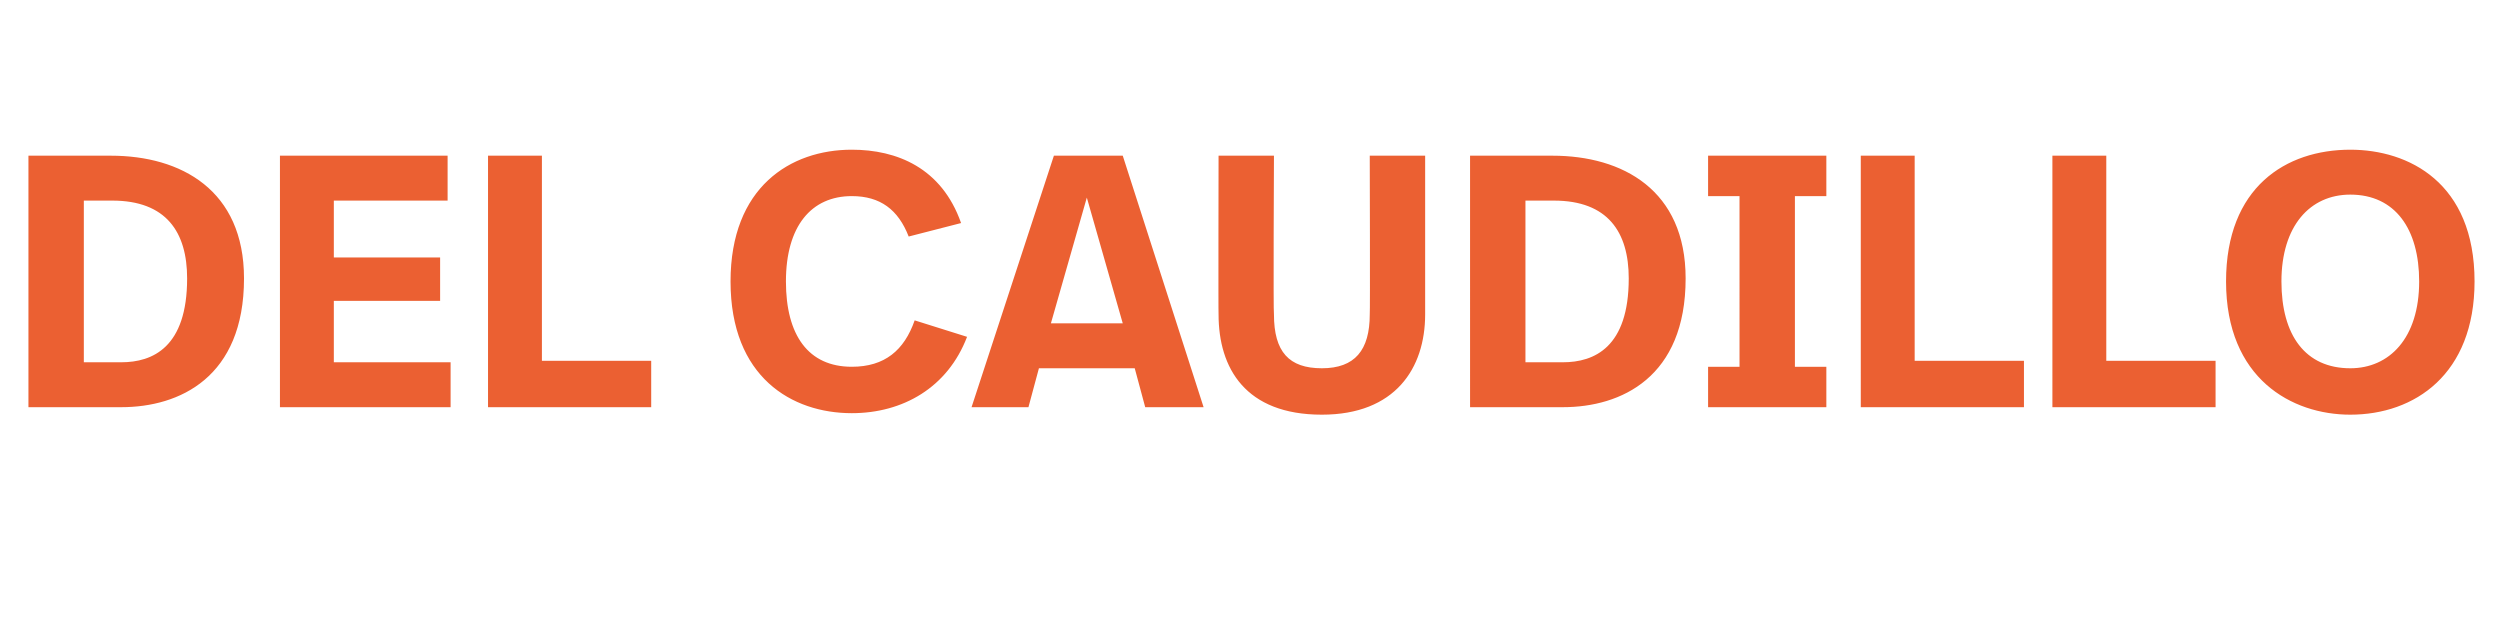
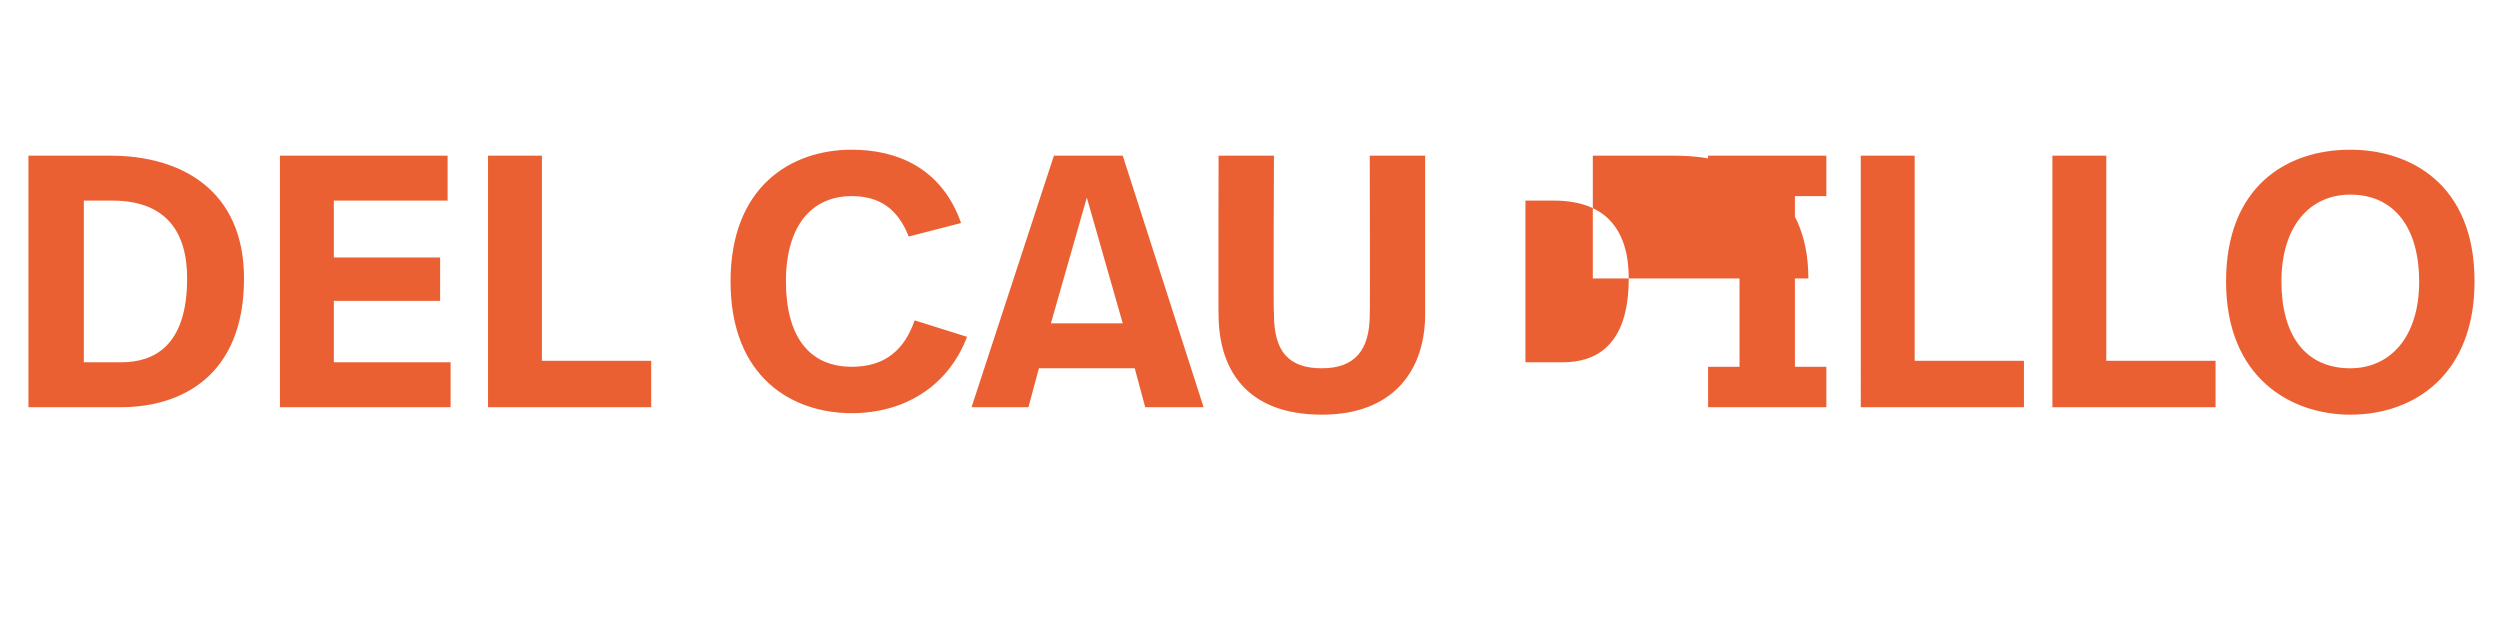
<svg xmlns="http://www.w3.org/2000/svg" version="1.1" width="167px" height="41.8px" viewBox="0 -8 167 41.8" style="top:-8px">
  <desc>del caudillo</desc>
  <defs />
  <g id="Polygon9243">
-     <path d="m16.3 10.6c0 6.6-4.3 8.6-8.2 8.6H1.9V2.4h5.5c4.7 0 8.9 2.3 8.9 8.2zM5.6 5.4v10.8h2.5c2.1 0 4.4-1 4.4-5.6c0-3.1-1.4-5.2-5-5.2H5.6zm24.3 0h-7.6v3.8h7.1v2.9h-7.1v4.1h7.8v3H18.7V2.4h11.2v3zm6.3 10.7h7.3v3.1H32.6V2.4h3.6v13.7zm28-9.2l-3.5.9C60 6 58.8 5.1 56.9 5.1c-2.7 0-4.4 2-4.4 5.7c0 3.6 1.5 5.7 4.4 5.7c2.2 0 3.5-1.1 4.2-3.1l3.5 1.1c-1.3 3.4-4.3 5.1-7.7 5.1c-4 0-8.1-2.4-8.1-8.8c0-6.3 4-8.8 8.1-8.8c3 0 6 1.2 7.3 4.9zm11.6 9.7h-6.4l-.7 2.6h-3.8l5.5-16.8h4.6l5.4 16.8h-3.9l-.7-2.6zm-5.6-3h4.8l-2.4-8.4l-2.4 8.4zm25-.6c0 3.6-2 6.7-6.9 6.7c-5.1 0-6.9-3.1-6.9-6.7c-.02.03 0-10.6 0-10.6h3.7s-.05 10.58 0 10.6c0 2.5 1 3.6 3.2 3.6c2.2 0 3.2-1.2 3.2-3.6c.03-.02 0-10.6 0-10.6h3.7V13zm17.4-2.4c0 6.6-4.3 8.6-8.2 8.6h-6.2V2.4h5.5c4.7 0 8.9 2.3 8.9 8.2zm-10.7-5.2v10.8h2.5c2.1 0 4.4-1 4.4-5.6c0-3.1-1.4-5.2-5-5.2h-1.9zm20.1-.3h-2.1v11.4h2.1v2.7h-7.9v-2.7h2.1V5.1h-2.1V2.4h7.9v2.7zm5.9 11h7.3v3.1h-10.9V2.4h3.6v13.7zm12.8 0h7.3v3.1h-10.9V2.4h3.6v13.7zm24.6-5.3c0 6.2-4 8.9-8.3 8.9c-3.9 0-8.3-2.4-8.3-8.9c0-6.3 4-8.8 8.3-8.8c3.9 0 8.3 2.2 8.3 8.8zm-12.9 0c0 3.6 1.6 5.8 4.6 5.8c2.6 0 4.6-2 4.6-5.8c0-3.5-1.6-5.8-4.6-5.8c-2.7 0-4.6 2.1-4.6 5.8z" stroke="none" fill="#eb6032" />
+     <path d="m16.3 10.6c0 6.6-4.3 8.6-8.2 8.6H1.9V2.4h5.5c4.7 0 8.9 2.3 8.9 8.2zM5.6 5.4v10.8h2.5c2.1 0 4.4-1 4.4-5.6c0-3.1-1.4-5.2-5-5.2H5.6zm24.3 0h-7.6v3.8h7.1v2.9h-7.1v4.1h7.8v3H18.7V2.4h11.2v3zm6.3 10.7h7.3v3.1H32.6V2.4h3.6v13.7zm28-9.2l-3.5.9C60 6 58.8 5.1 56.9 5.1c-2.7 0-4.4 2-4.4 5.7c0 3.6 1.5 5.7 4.4 5.7c2.2 0 3.5-1.1 4.2-3.1l3.5 1.1c-1.3 3.4-4.3 5.1-7.7 5.1c-4 0-8.1-2.4-8.1-8.8c0-6.3 4-8.8 8.1-8.8c3 0 6 1.2 7.3 4.9zm11.6 9.7h-6.4l-.7 2.6h-3.8l5.5-16.8h4.6l5.4 16.8h-3.9l-.7-2.6zm-5.6-3h4.8l-2.4-8.4l-2.4 8.4zm25-.6c0 3.6-2 6.7-6.9 6.7c-5.1 0-6.9-3.1-6.9-6.7c-.02.03 0-10.6 0-10.6h3.7s-.05 10.58 0 10.6c0 2.5 1 3.6 3.2 3.6c2.2 0 3.2-1.2 3.2-3.6c.03-.02 0-10.6 0-10.6h3.7V13zm17.4-2.4h-6.2V2.4h5.5c4.7 0 8.9 2.3 8.9 8.2zm-10.7-5.2v10.8h2.5c2.1 0 4.4-1 4.4-5.6c0-3.1-1.4-5.2-5-5.2h-1.9zm20.1-.3h-2.1v11.4h2.1v2.7h-7.9v-2.7h2.1V5.1h-2.1V2.4h7.9v2.7zm5.9 11h7.3v3.1h-10.9V2.4h3.6v13.7zm12.8 0h7.3v3.1h-10.9V2.4h3.6v13.7zm24.6-5.3c0 6.2-4 8.9-8.3 8.9c-3.9 0-8.3-2.4-8.3-8.9c0-6.3 4-8.8 8.3-8.8c3.9 0 8.3 2.2 8.3 8.8zm-12.9 0c0 3.6 1.6 5.8 4.6 5.8c2.6 0 4.6-2 4.6-5.8c0-3.5-1.6-5.8-4.6-5.8c-2.7 0-4.6 2.1-4.6 5.8z" stroke="none" fill="#eb6032" />
  </g>
</svg>